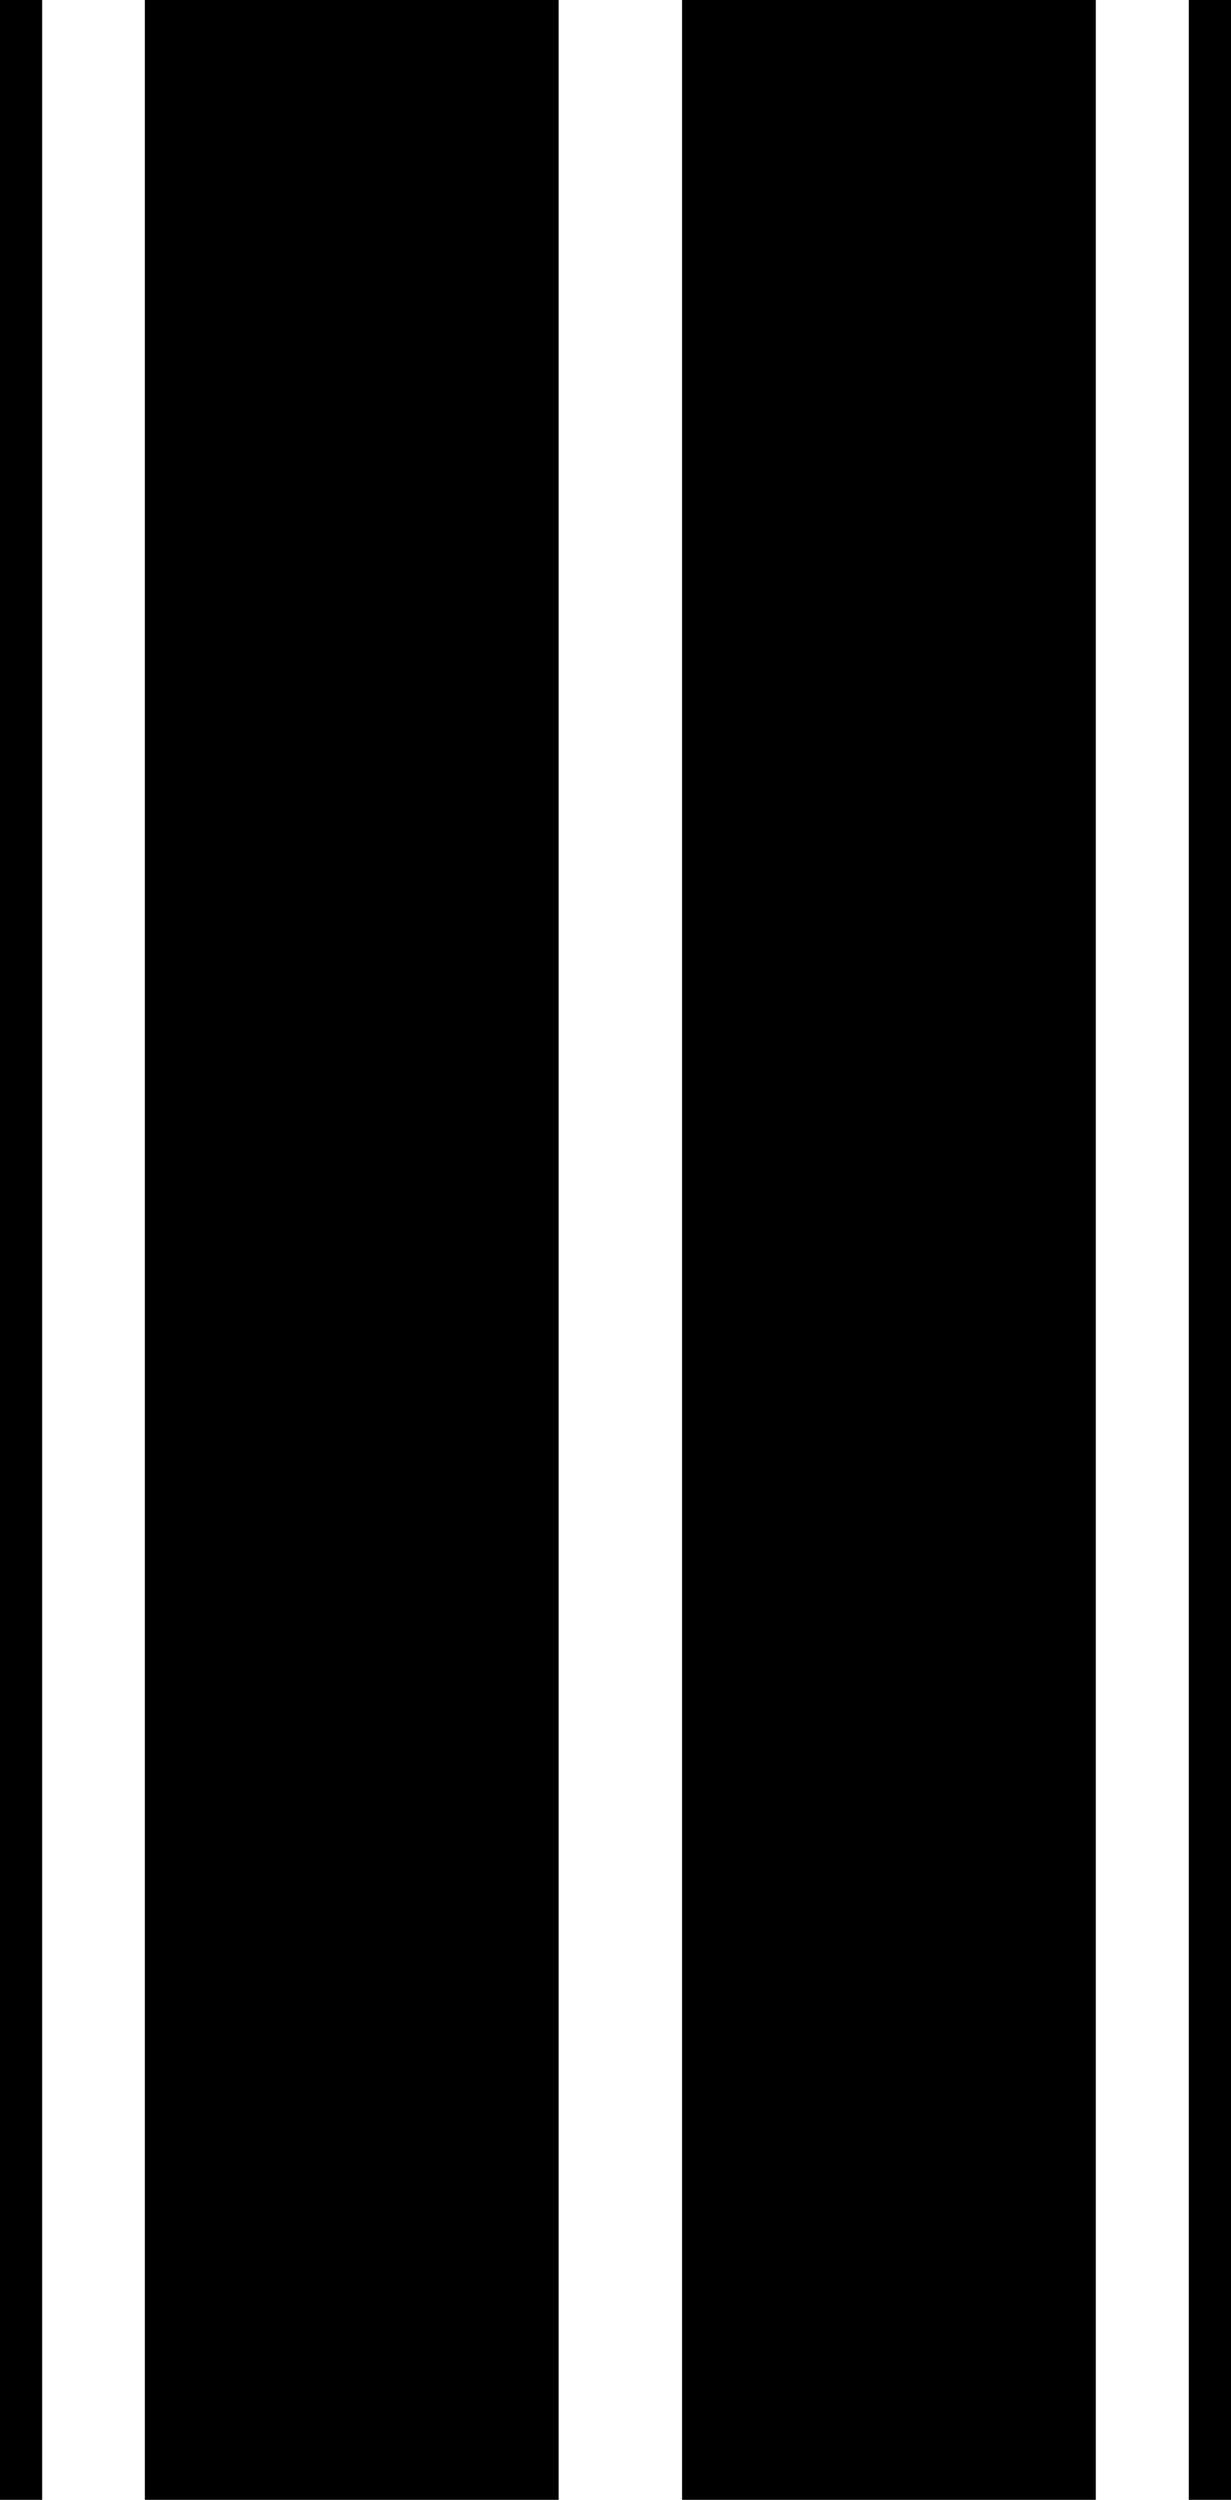
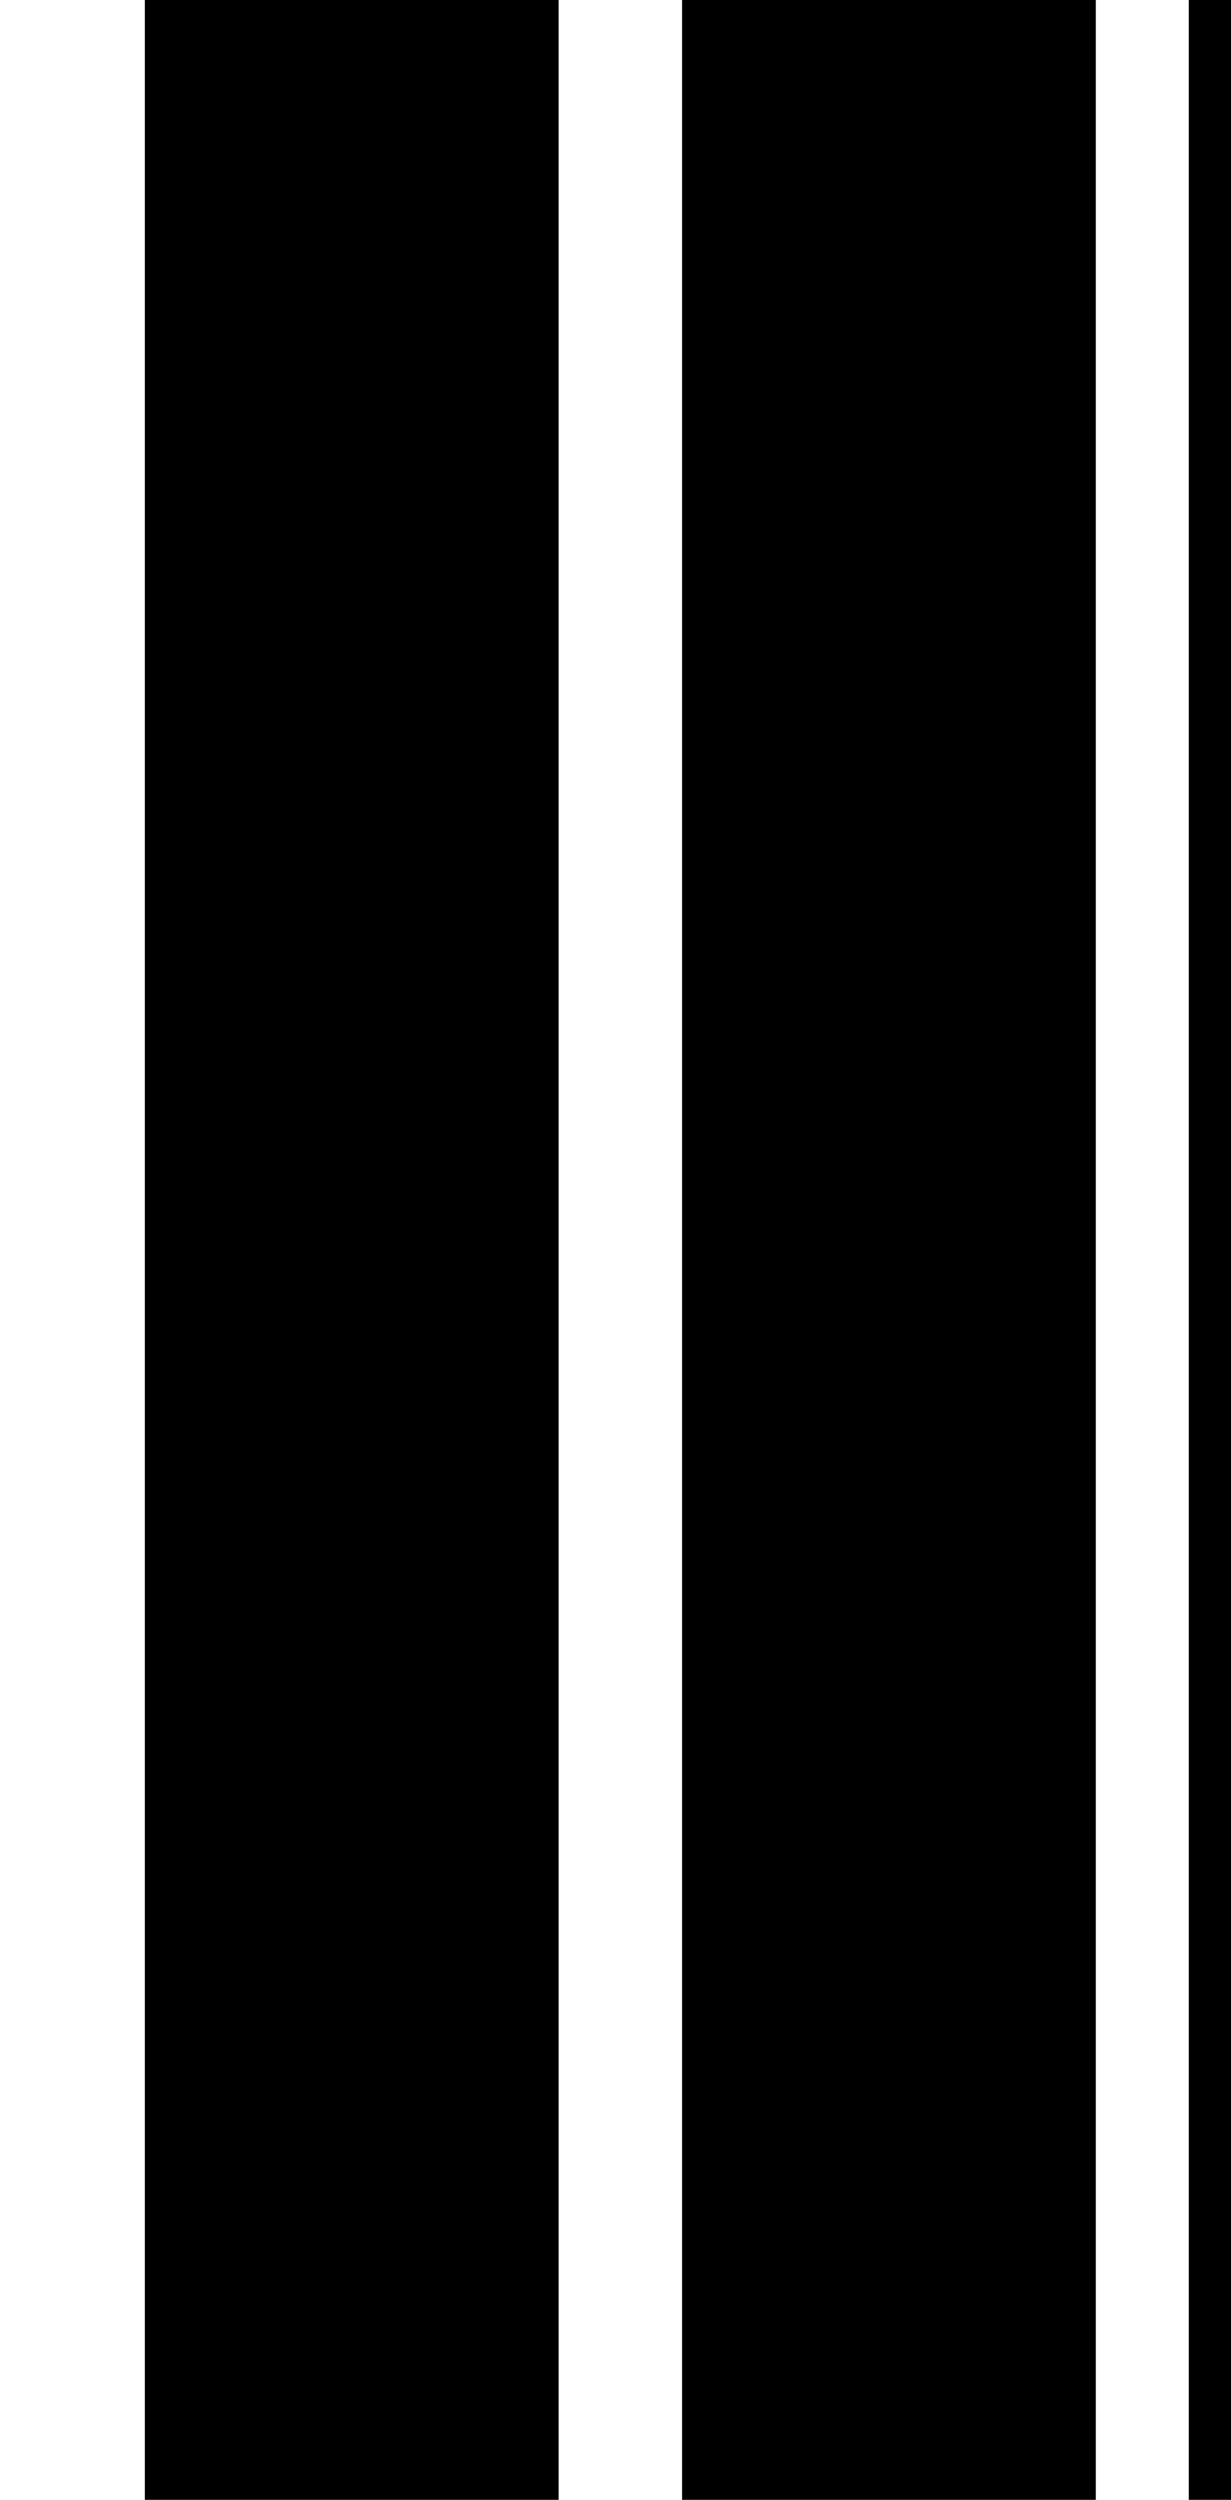
<svg xmlns="http://www.w3.org/2000/svg" version="1.1" id="Capa_1" x="0px" y="0px" width="24.493px" height="49.737px" viewBox="0 0 24.493 49.737" style="enable-background:new 0 0 24.493 49.737;" xml:space="preserve">
  <g>
    <rect x="23.653" width="0.84" height="49.737" />
-     <rect width="0.839" height="49.737" />
    <rect x="13.571" width="8.232" height="49.737" />
    <rect x="2.882" width="8.233" height="49.737" />
  </g>
  <g>
</g>
  <g>
</g>
  <g>
</g>
  <g>
</g>
  <g>
</g>
  <g>
</g>
  <g>
</g>
  <g>
</g>
  <g>
</g>
  <g>
</g>
  <g>
</g>
  <g>
</g>
  <g>
</g>
  <g>
</g>
  <g>
</g>
</svg>